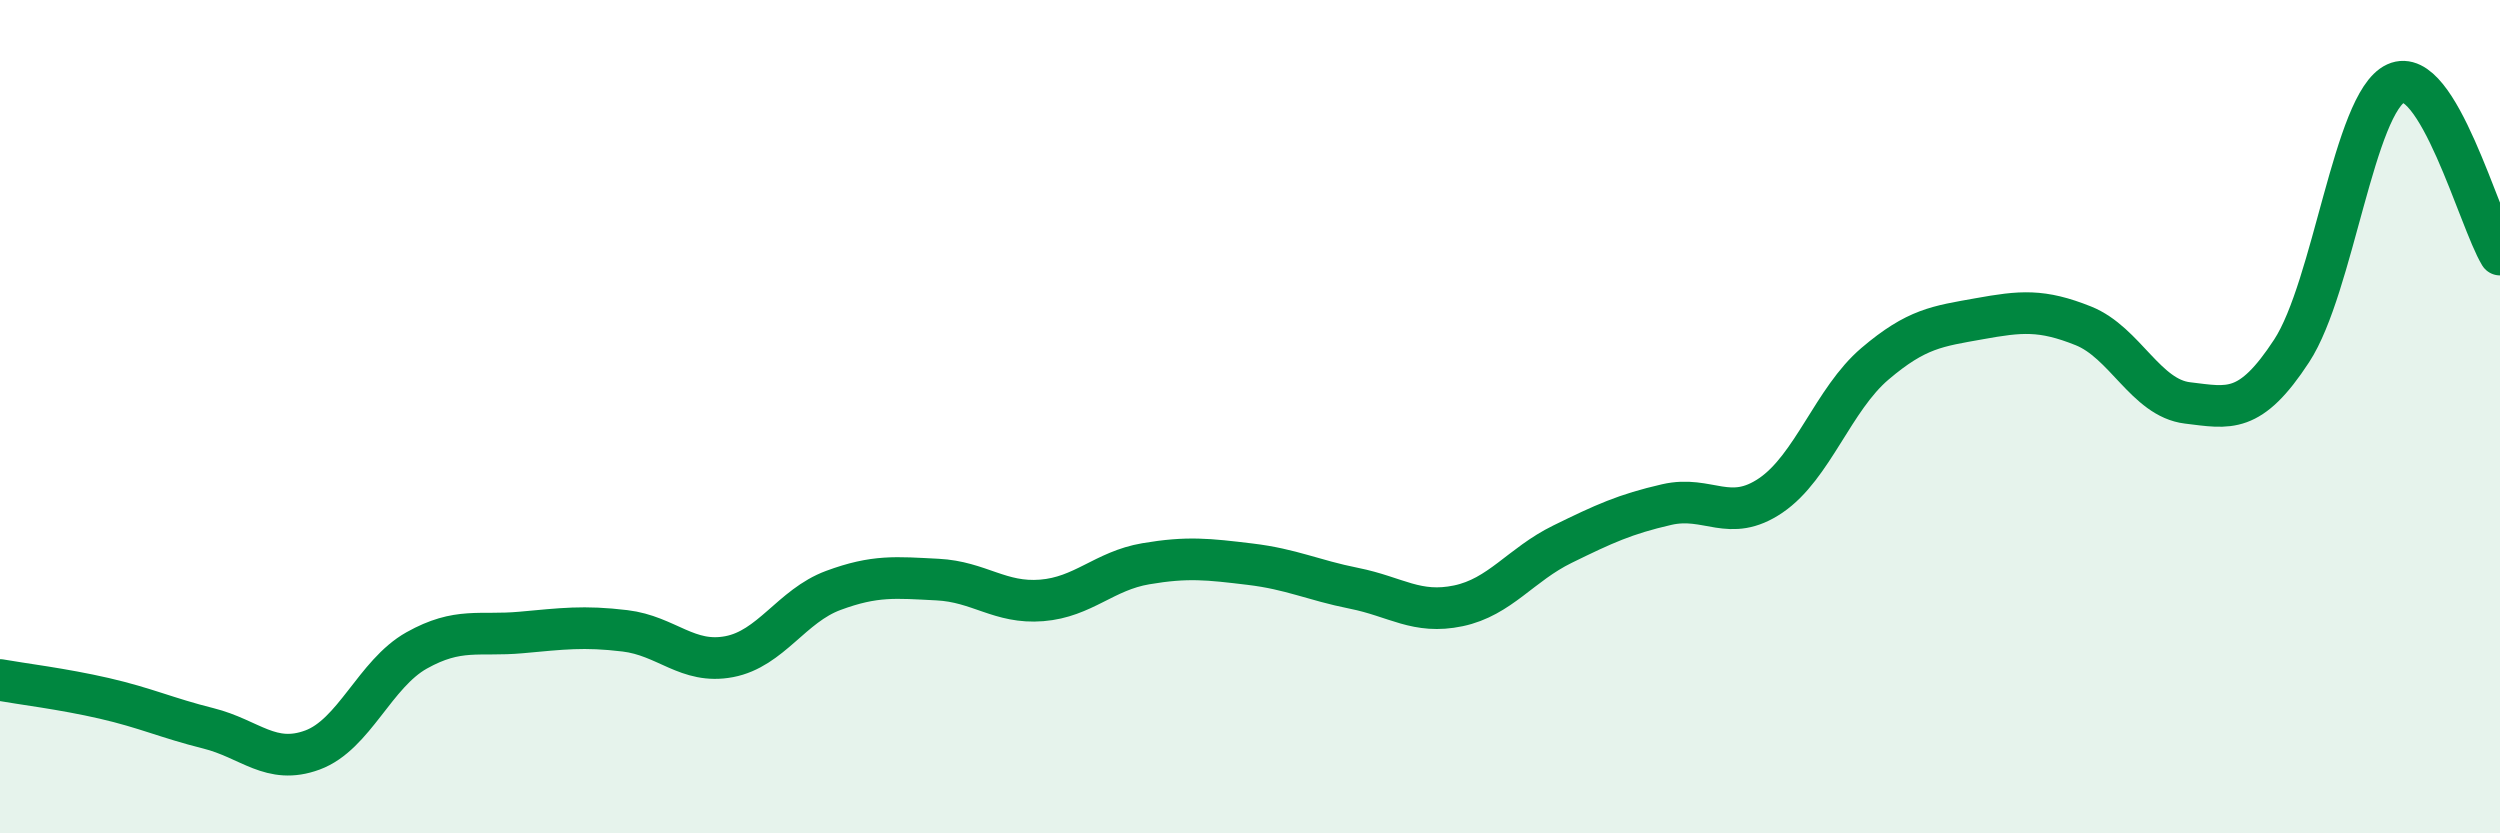
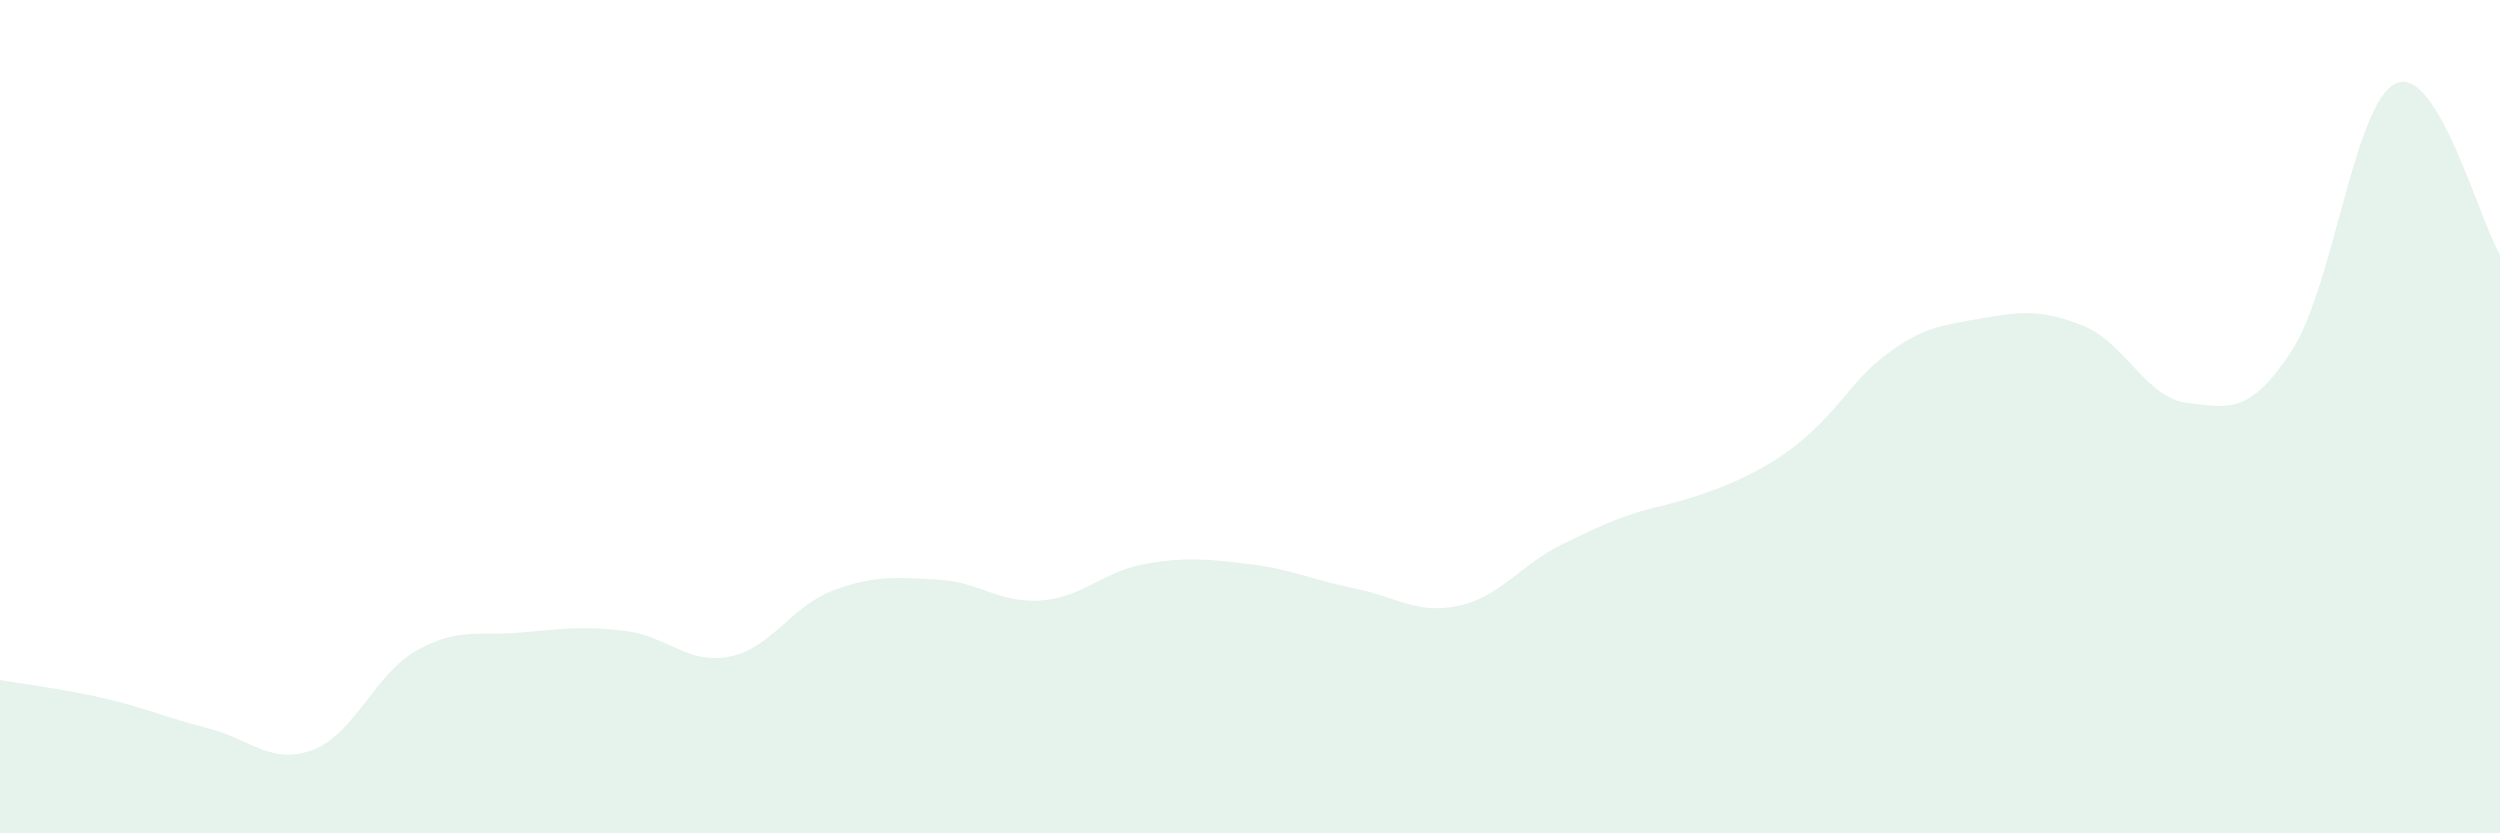
<svg xmlns="http://www.w3.org/2000/svg" width="60" height="20" viewBox="0 0 60 20">
-   <path d="M 0,16.32 C 0.5,16.41 1.5,16.53 2.5,16.76 C 3.5,16.99 4,17.23 5,17.48 C 6,17.73 6.5,18.37 7.5,18 C 8.5,17.63 9,16.17 10,15.61 C 11,15.05 11.5,15.27 12.5,15.18 C 13.5,15.09 14,15.02 15,15.14 C 16,15.26 16.5,15.95 17.5,15.76 C 18.5,15.57 19,14.54 20,14.17 C 21,13.8 21.5,13.86 22.5,13.91 C 23.5,13.96 24,14.49 25,14.41 C 26,14.33 26.5,13.7 27.5,13.53 C 28.5,13.36 29,13.42 30,13.54 C 31,13.66 31.5,13.92 32.5,14.12 C 33.5,14.32 34,14.75 35,14.54 C 36,14.33 36.5,13.55 37.5,13.06 C 38.5,12.57 39,12.34 40,12.11 C 41,11.88 41.5,12.57 42.5,11.89 C 43.5,11.21 44,9.58 45,8.73 C 46,7.88 46.5,7.83 47.5,7.65 C 48.5,7.47 49,7.42 50,7.82 C 51,8.22 51.5,9.55 52.5,9.67 C 53.5,9.79 54,9.95 55,8.42 C 56,6.89 56.5,2.46 57.5,2 C 58.5,1.54 59.5,5.29 60,6.11L60 20L0 20Z" fill="#008740" opacity="0.1" stroke-linecap="round" stroke-linejoin="round" />
-   <path d="M 0,16.32 C 0.5,16.41 1.5,16.53 2.5,16.76 C 3.5,16.99 4,17.23 5,17.48 C 6,17.73 6.5,18.37 7.5,18 C 8.5,17.63 9,16.17 10,15.61 C 11,15.05 11.5,15.27 12.5,15.18 C 13.5,15.09 14,15.02 15,15.14 C 16,15.26 16.5,15.95 17.5,15.76 C 18.5,15.57 19,14.54 20,14.17 C 21,13.8 21.5,13.86 22.5,13.91 C 23.5,13.96 24,14.49 25,14.41 C 26,14.33 26.5,13.7 27.5,13.53 C 28.5,13.36 29,13.42 30,13.54 C 31,13.66 31.5,13.92 32.5,14.12 C 33.5,14.32 34,14.75 35,14.54 C 36,14.33 36.5,13.55 37.5,13.06 C 38.5,12.57 39,12.34 40,12.11 C 41,11.88 41.5,12.57 42.5,11.89 C 43.5,11.21 44,9.58 45,8.73 C 46,7.88 46.5,7.83 47.5,7.65 C 48.5,7.47 49,7.42 50,7.82 C 51,8.22 51.5,9.55 52.5,9.67 C 53.5,9.79 54,9.95 55,8.42 C 56,6.89 56.5,2.46 57.5,2 C 58.5,1.54 59.5,5.29 60,6.11" stroke="#008740" stroke-width="1" fill="none" stroke-linecap="round" stroke-linejoin="round" />
+   <path d="M 0,16.32 C 0.5,16.41 1.5,16.53 2.5,16.76 C 3.5,16.99 4,17.23 5,17.48 C 6,17.73 6.5,18.37 7.5,18 C 8.5,17.63 9,16.17 10,15.61 C 11,15.05 11.5,15.27 12.5,15.18 C 13.5,15.09 14,15.02 15,15.14 C 16,15.26 16.5,15.95 17.5,15.76 C 18.5,15.57 19,14.54 20,14.17 C 21,13.8 21.5,13.86 22.5,13.91 C 23.5,13.96 24,14.49 25,14.41 C 26,14.33 26.5,13.7 27.5,13.53 C 28.5,13.36 29,13.42 30,13.54 C 31,13.66 31.5,13.92 32.5,14.12 C 33.5,14.32 34,14.75 35,14.54 C 36,14.33 36.5,13.55 37.5,13.06 C 38.5,12.57 39,12.34 40,12.11 C 43.5,11.21 44,9.58 45,8.73 C 46,7.88 46.5,7.83 47.5,7.65 C 48.5,7.47 49,7.42 50,7.82 C 51,8.22 51.5,9.55 52.5,9.67 C 53.5,9.79 54,9.95 55,8.42 C 56,6.89 56.5,2.46 57.5,2 C 58.5,1.54 59.5,5.29 60,6.11L60 20L0 20Z" fill="#008740" opacity="0.1" stroke-linecap="round" stroke-linejoin="round" />
</svg>